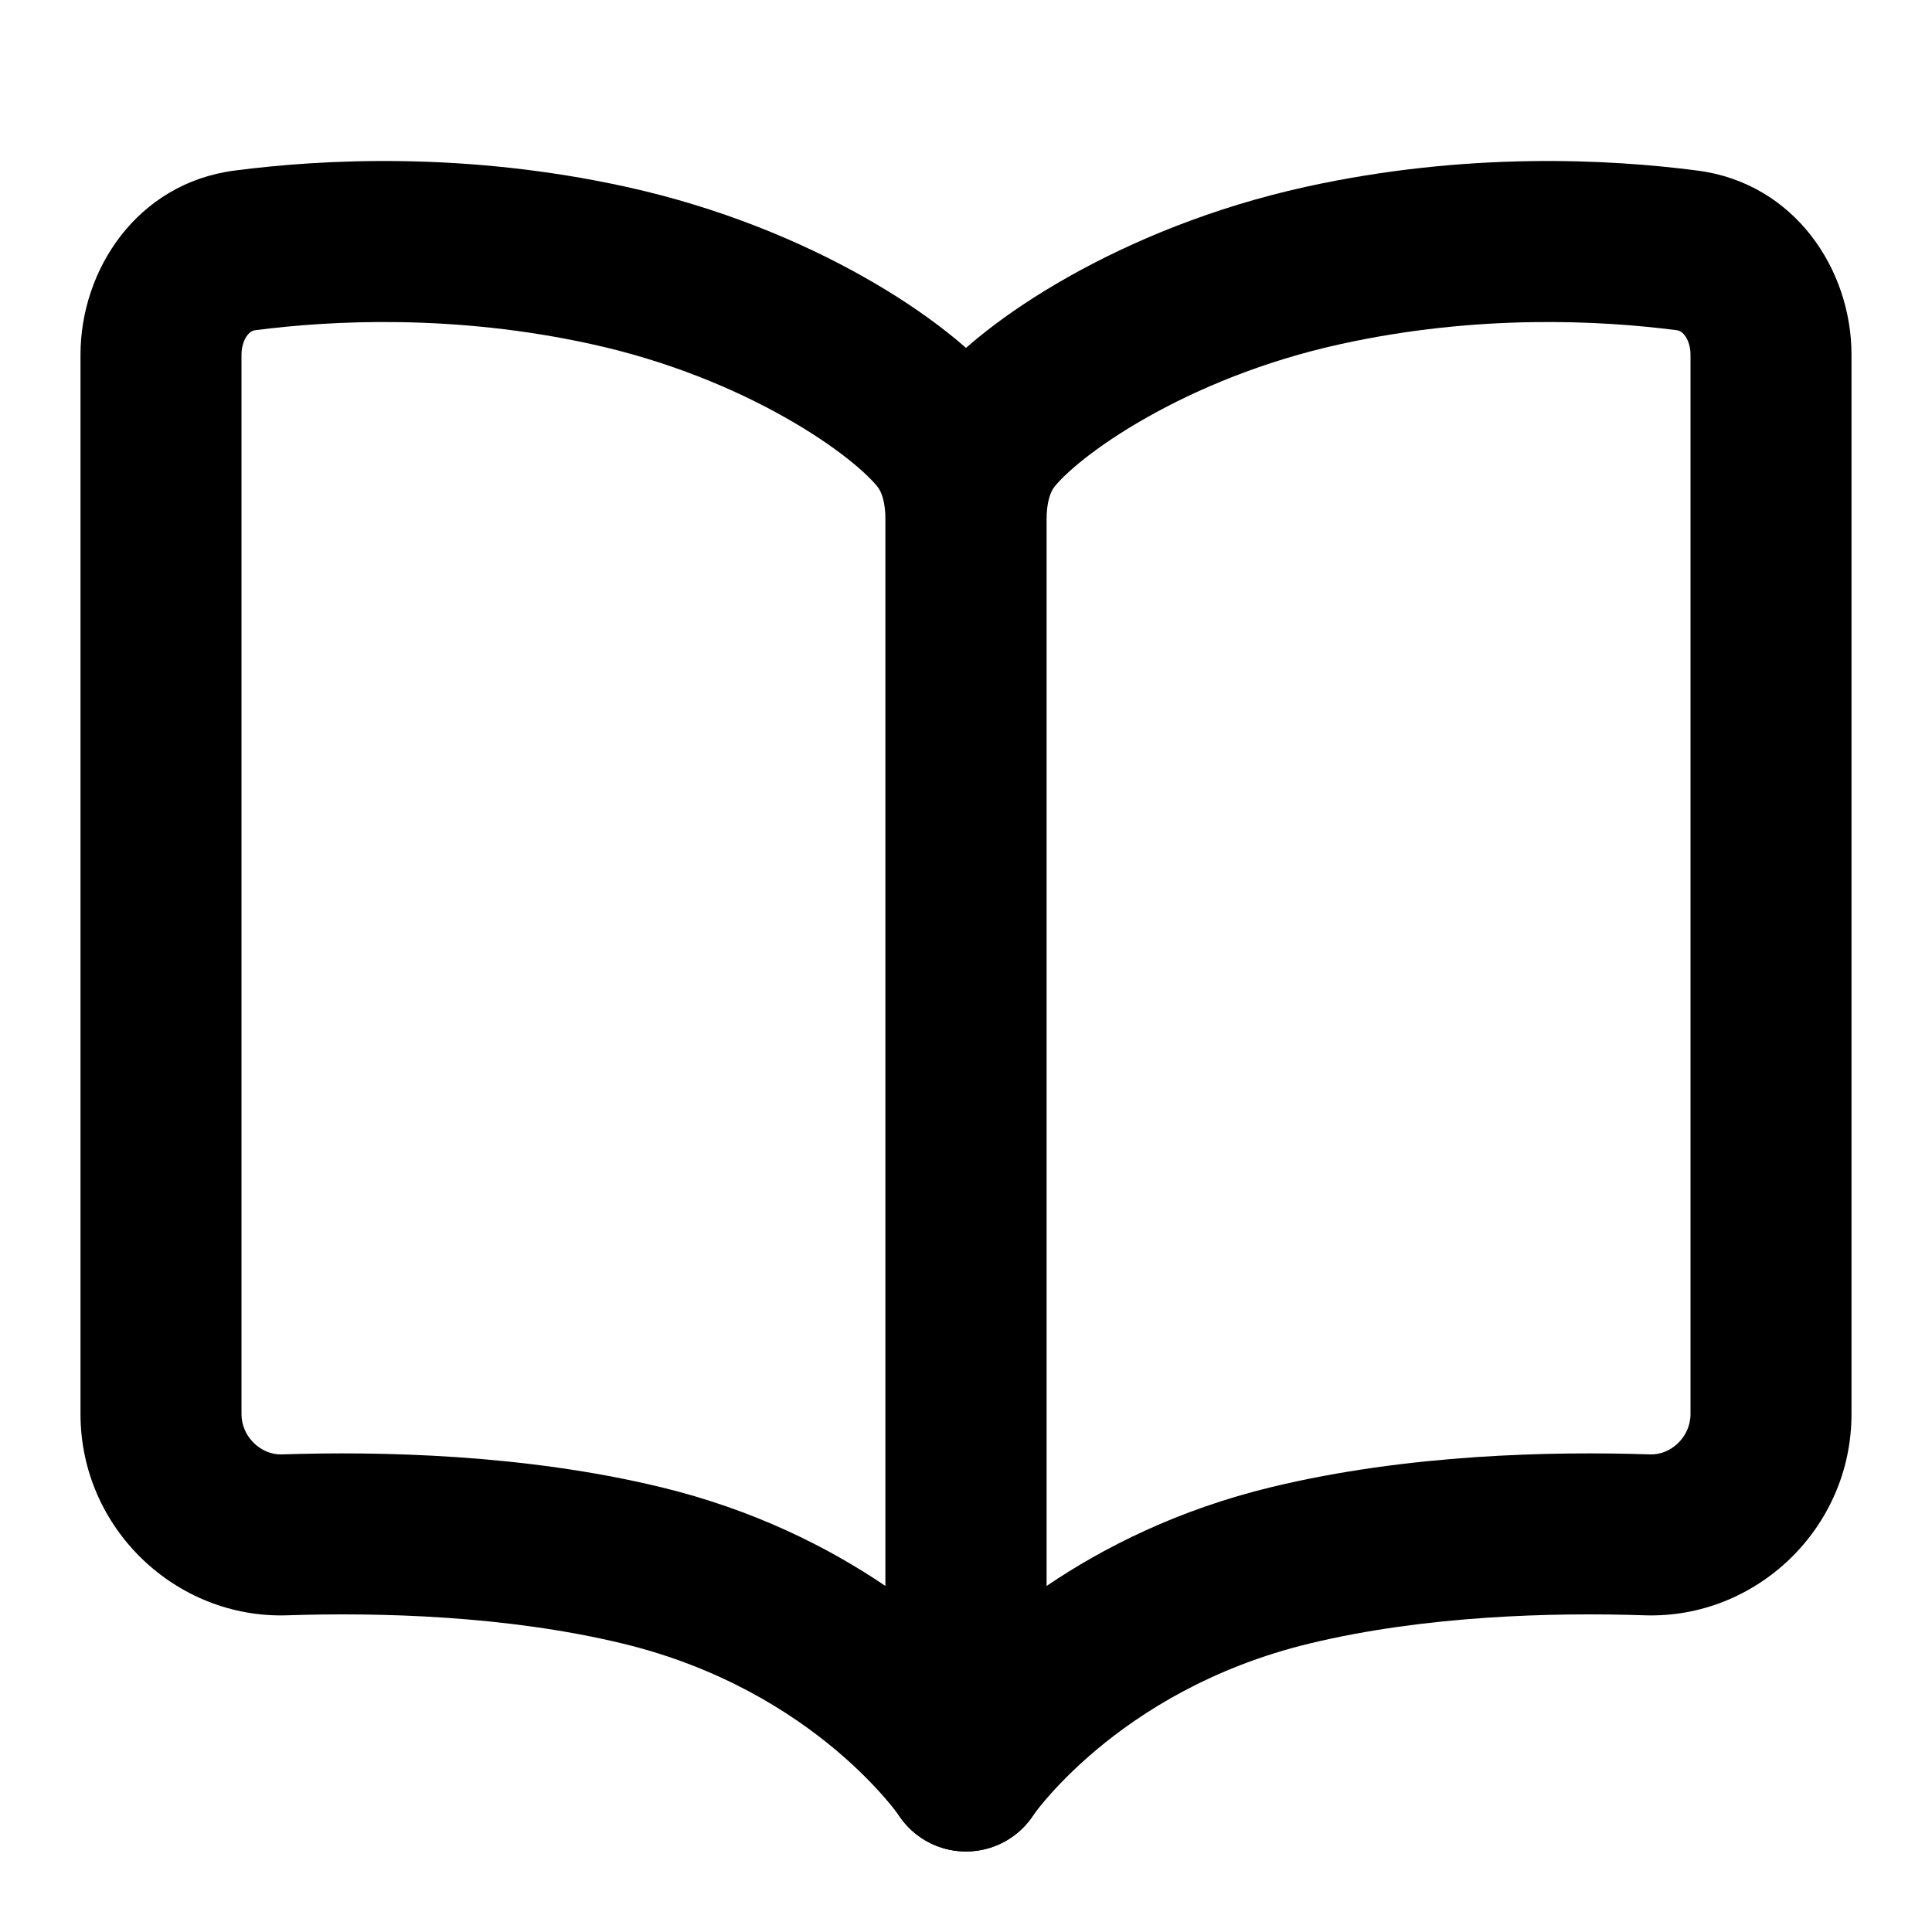
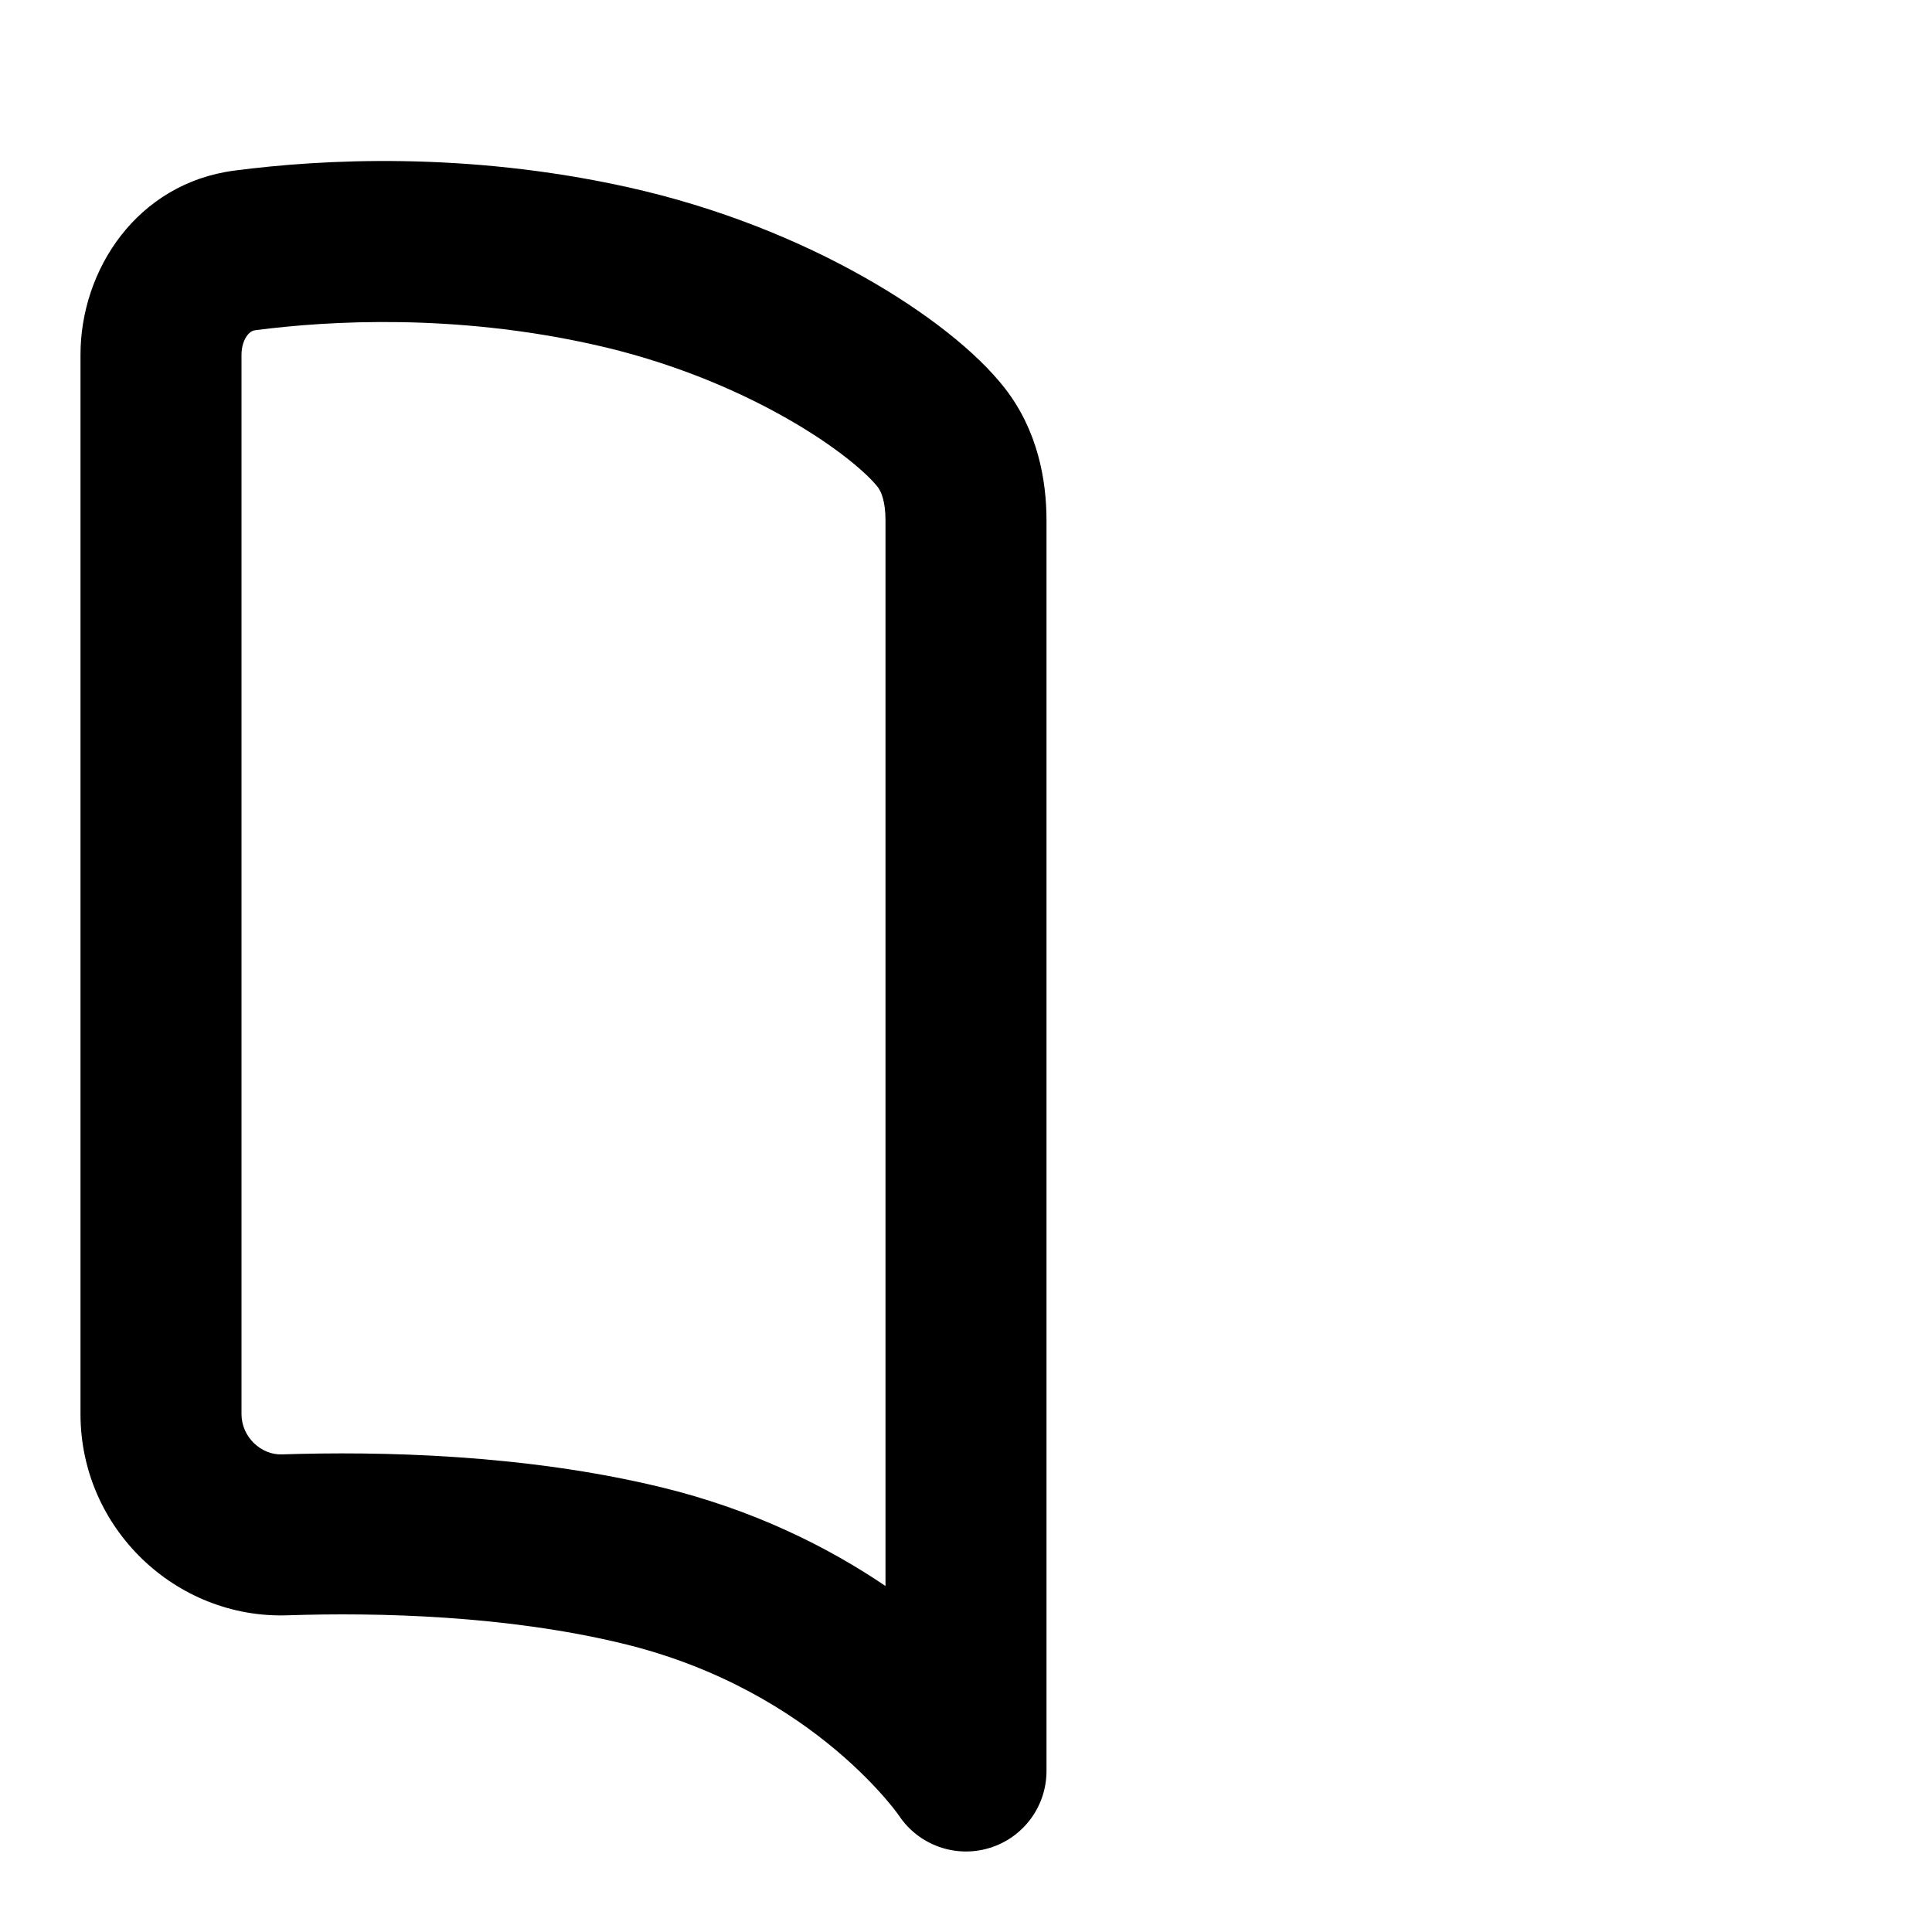
<svg xmlns="http://www.w3.org/2000/svg" width="800px" height="800px" viewBox="0 0 24 24" fill="none">
-   <path fill-rule="evenodd" clip-rule="evenodd" d="M16.647 4.276C18.354 3.899 19.889 3.98 20.829 4.102C20.859 4.106 20.891 4.119 20.926 4.163C20.964 4.211 21 4.295 21 4.406V17.566C21 17.853 20.754 18.076 20.498 18.067C19.279 18.027 17.489 18.064 15.799 18.472C14.638 18.752 13.71 19.221 13 19.702V6.466C13 6.225 13.055 6.104 13.095 6.052C13.218 5.893 13.597 5.552 14.25 5.184C14.88 4.828 15.7 4.484 16.647 4.276ZM21.087 2.119C19.998 1.977 18.217 1.881 16.216 2.322C15.061 2.577 14.056 2.996 13.267 3.442C12.501 3.874 11.867 4.372 11.514 4.827C11.108 5.351 11 5.966 11 6.466V22C11 22.441 11.289 22.83 11.711 22.957C12.131 23.084 12.585 22.922 12.83 22.558L12.832 22.555L12.83 22.557L12.83 22.558C12.83 22.558 12.831 22.556 12.832 22.555C12.836 22.549 12.845 22.536 12.859 22.518C12.886 22.481 12.932 22.422 12.997 22.347C13.128 22.195 13.333 21.978 13.616 21.74C14.182 21.264 15.055 20.709 16.269 20.416C17.705 20.069 19.29 20.028 20.432 20.066C21.812 20.111 23 18.989 23 17.566V4.406C23 3.349 22.295 2.276 21.087 2.119Z" fill="#000000" />
  <path fill-rule="evenodd" clip-rule="evenodd" d="M7.353 4.276C5.646 3.899 4.111 3.98 3.171 4.102C3.141 4.106 3.109 4.119 3.074 4.163C3.036 4.211 3 4.295 3 4.406V17.566C3 17.853 3.246 18.076 3.502 18.067C4.721 18.027 6.511 18.064 8.201 18.472C9.362 18.752 10.29 19.221 11 19.702V6.466C11 6.225 10.945 6.104 10.905 6.052C10.782 5.893 10.403 5.552 9.75 5.184C9.12 4.828 8.3 4.484 7.353 4.276ZM2.913 2.119C4.002 1.977 5.783 1.881 7.784 2.322C8.939 2.577 9.944 2.996 10.733 3.442C11.499 3.874 12.133 4.372 12.486 4.827C12.892 5.351 13 5.966 13 6.466V22C13 22.441 12.711 22.83 12.289 22.957C11.869 23.084 11.415 22.922 11.17 22.558L11.168 22.555L11.17 22.557L11.17 22.558C11.17 22.558 11.169 22.556 11.168 22.555C11.164 22.549 11.155 22.536 11.141 22.518C11.114 22.481 11.068 22.422 11.003 22.347C10.872 22.195 10.667 21.978 10.384 21.74C9.818 21.264 8.945 20.709 7.731 20.416C6.295 20.069 4.71 20.028 3.568 20.066C2.188 20.111 1 18.989 1 17.566V4.406C1 3.349 1.705 2.276 2.913 2.119Z" fill="#000000" />
</svg>